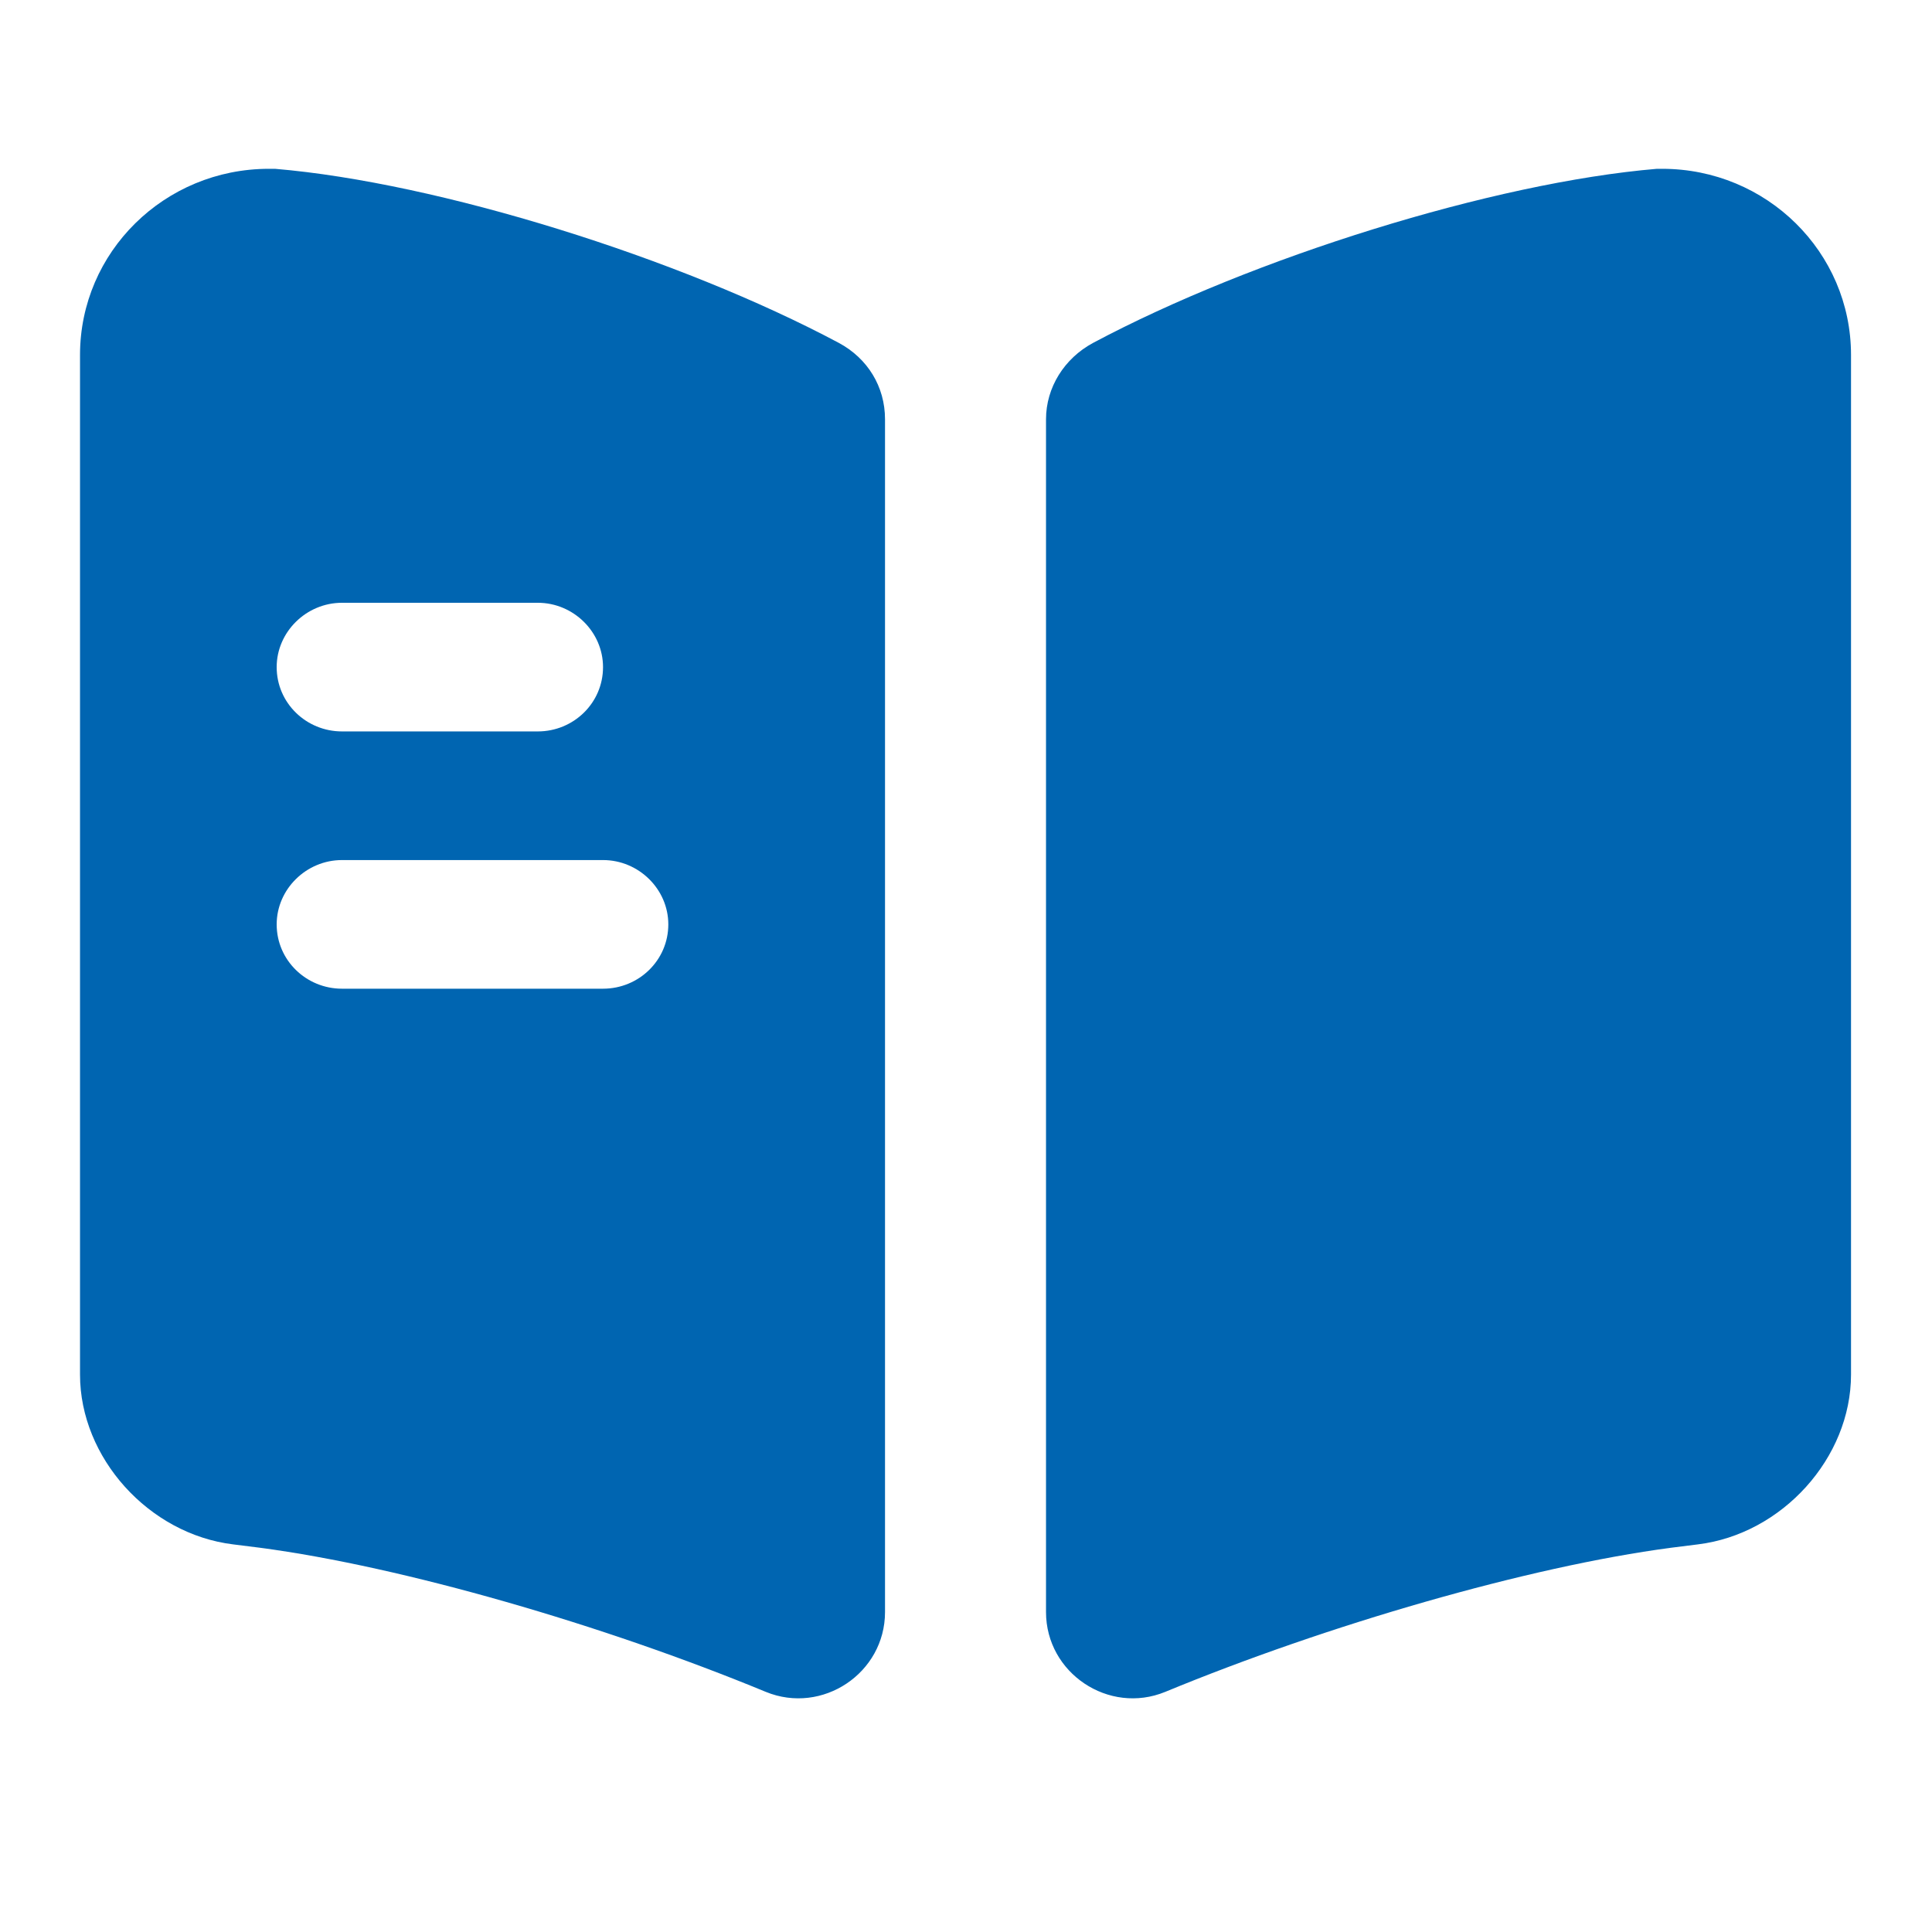
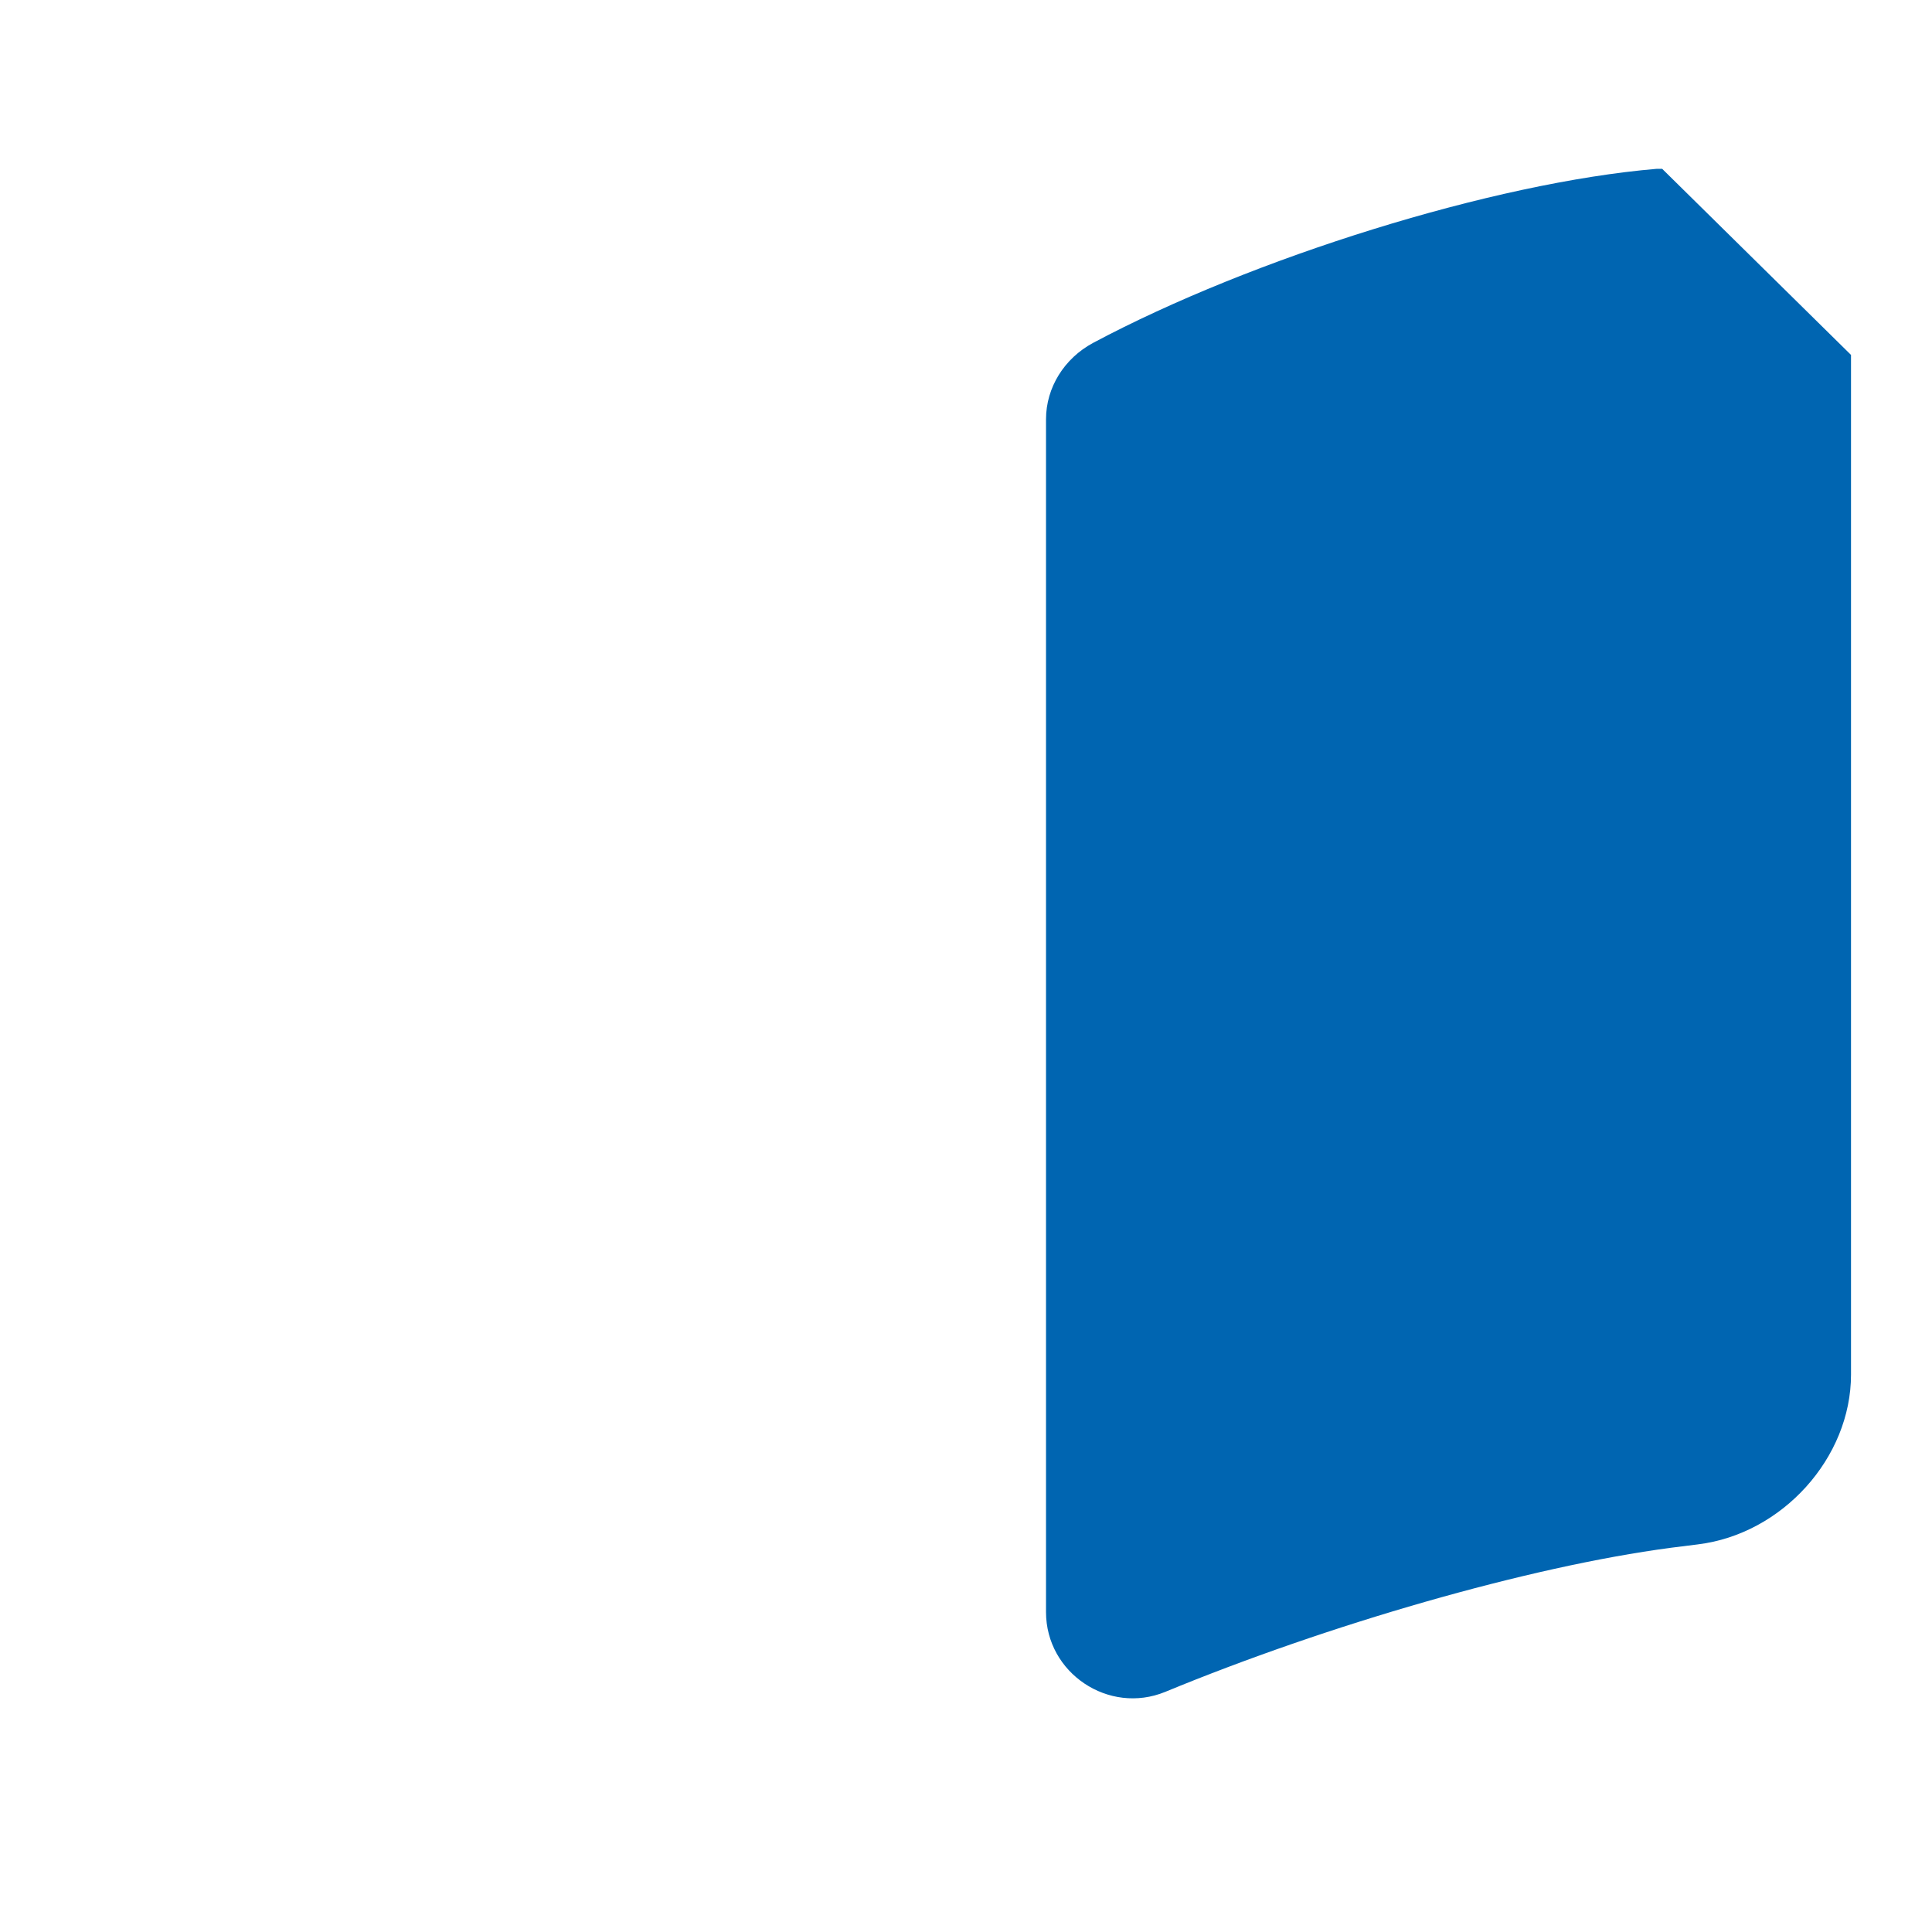
<svg xmlns="http://www.w3.org/2000/svg" width="24" height="24" viewBox="0 0 24 24" fill="none">
-   <path d="M22.994 4.409V17.076C22.994 18.109 22.14 19.057 21.091 19.185L20.756 19.227C18.983 19.462 16.486 20.186 14.475 21.017C13.773 21.305 12.994 20.783 12.994 20.026V5.208C12.994 4.814 13.221 4.452 13.578 4.26C15.556 3.205 18.551 2.268 20.583 2.097H20.648C21.945 2.097 22.994 3.131 22.994 4.409Z" fill="#0065B1" />
-   <path d="M10.421 4.26C8.443 3.205 5.448 2.268 3.416 2.097H3.34C2.043 2.097 0.994 3.131 0.994 4.409V17.076C0.994 18.109 1.848 19.057 2.897 19.185L3.232 19.227C5.005 19.462 7.502 20.186 9.513 21.017C10.216 21.305 10.994 20.783 10.994 20.026V5.208C10.994 4.803 10.778 4.452 10.421 4.26ZM4.248 7.488H6.681C7.124 7.488 7.491 7.85 7.491 8.287C7.491 8.734 7.124 9.086 6.681 9.086H4.248C3.805 9.086 3.437 8.734 3.437 8.287C3.437 7.85 3.805 7.488 4.248 7.488ZM7.491 12.282H4.248C3.805 12.282 3.437 11.93 3.437 11.483C3.437 11.046 3.805 10.684 4.248 10.684H7.491C7.935 10.684 8.302 11.046 8.302 11.483C8.302 11.93 7.935 12.282 7.491 12.282Z" fill="#0065B1" />
+   <path d="M22.994 4.409V17.076C22.994 18.109 22.14 19.057 21.091 19.185L20.756 19.227C18.983 19.462 16.486 20.186 14.475 21.017C13.773 21.305 12.994 20.783 12.994 20.026V5.208C12.994 4.814 13.221 4.452 13.578 4.26C15.556 3.205 18.551 2.268 20.583 2.097H20.648Z" fill="#0065B1" />
</svg>